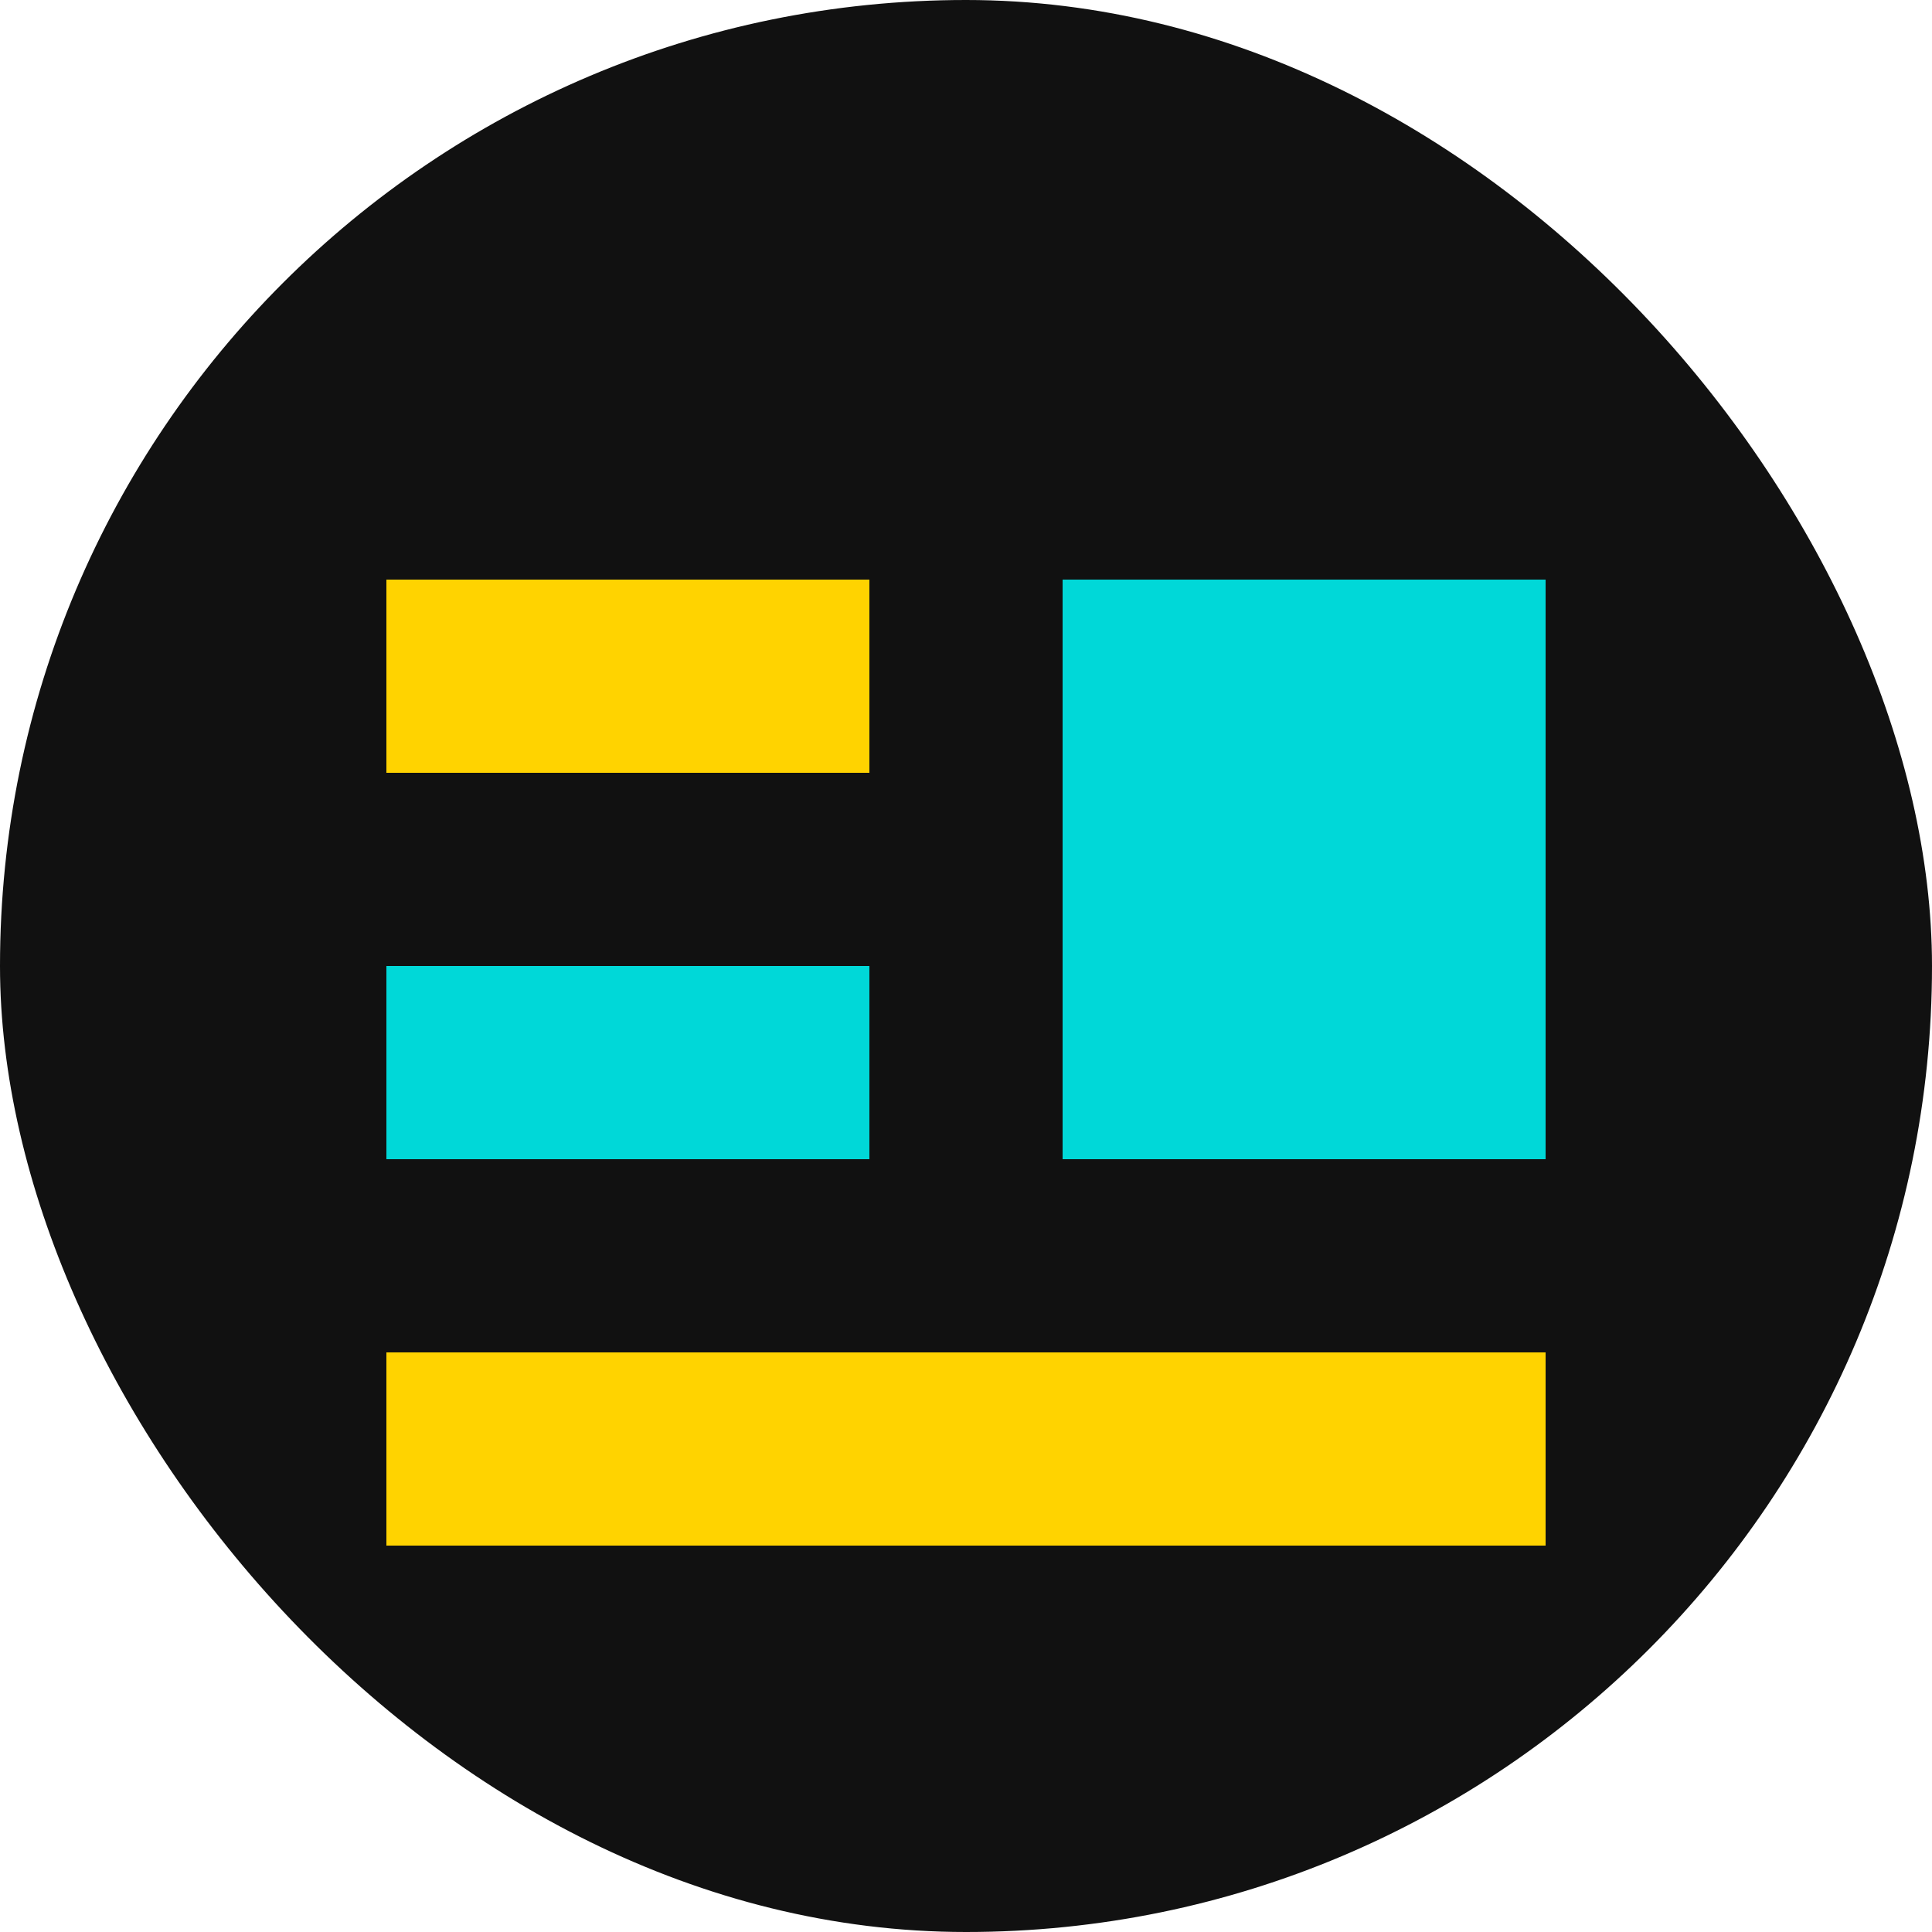
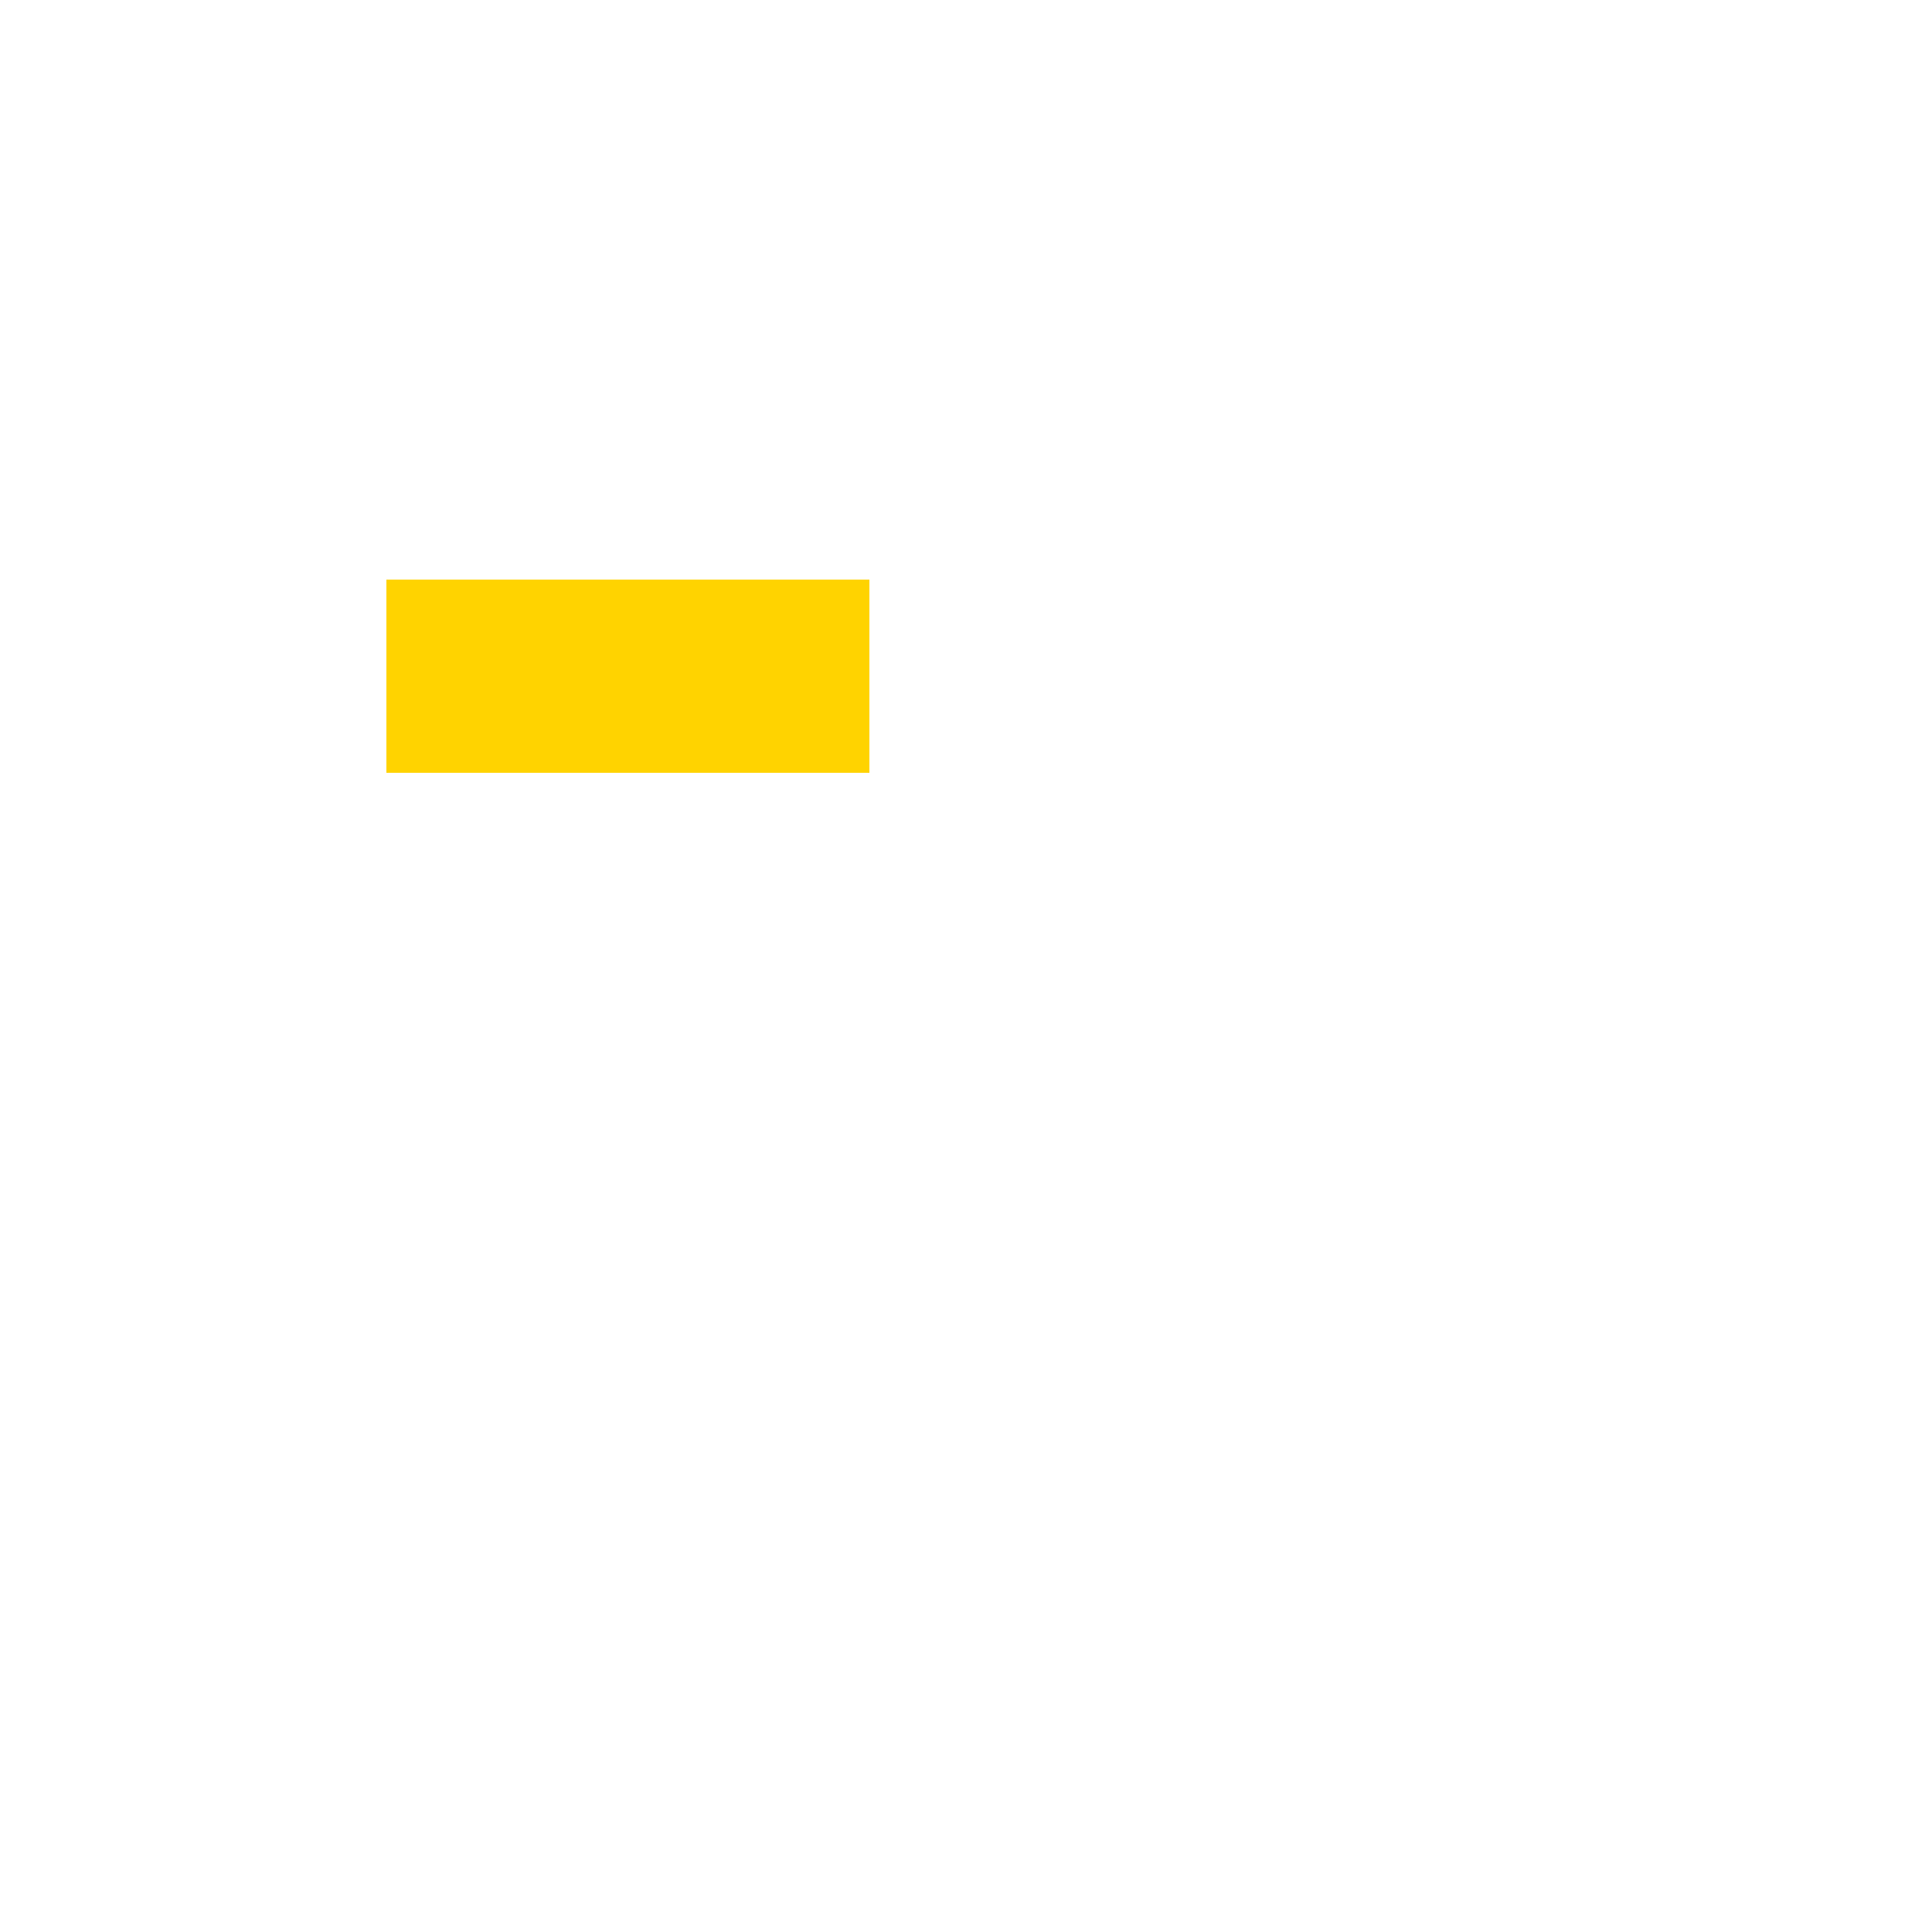
<svg xmlns="http://www.w3.org/2000/svg" width="40" height="40" viewBox="0 0 40 40" fill="none">
-   <rect width="40" height="40" rx="20" fill="#111111" />
-   <path d="M8 16H18V12H8V16Z" fill="#FFD300" />
-   <path d="M8 24H18V20H8V24Z" fill="#00D8D8" />
-   <path d="M8 32H32V28H8V32Z" fill="#FFD300" />
-   <path d="M22 24H32V12H22V24Z" fill="#00D8D8" />
+   <path d="M8 16H18V12H8Z" fill="#FFD300" />
</svg>